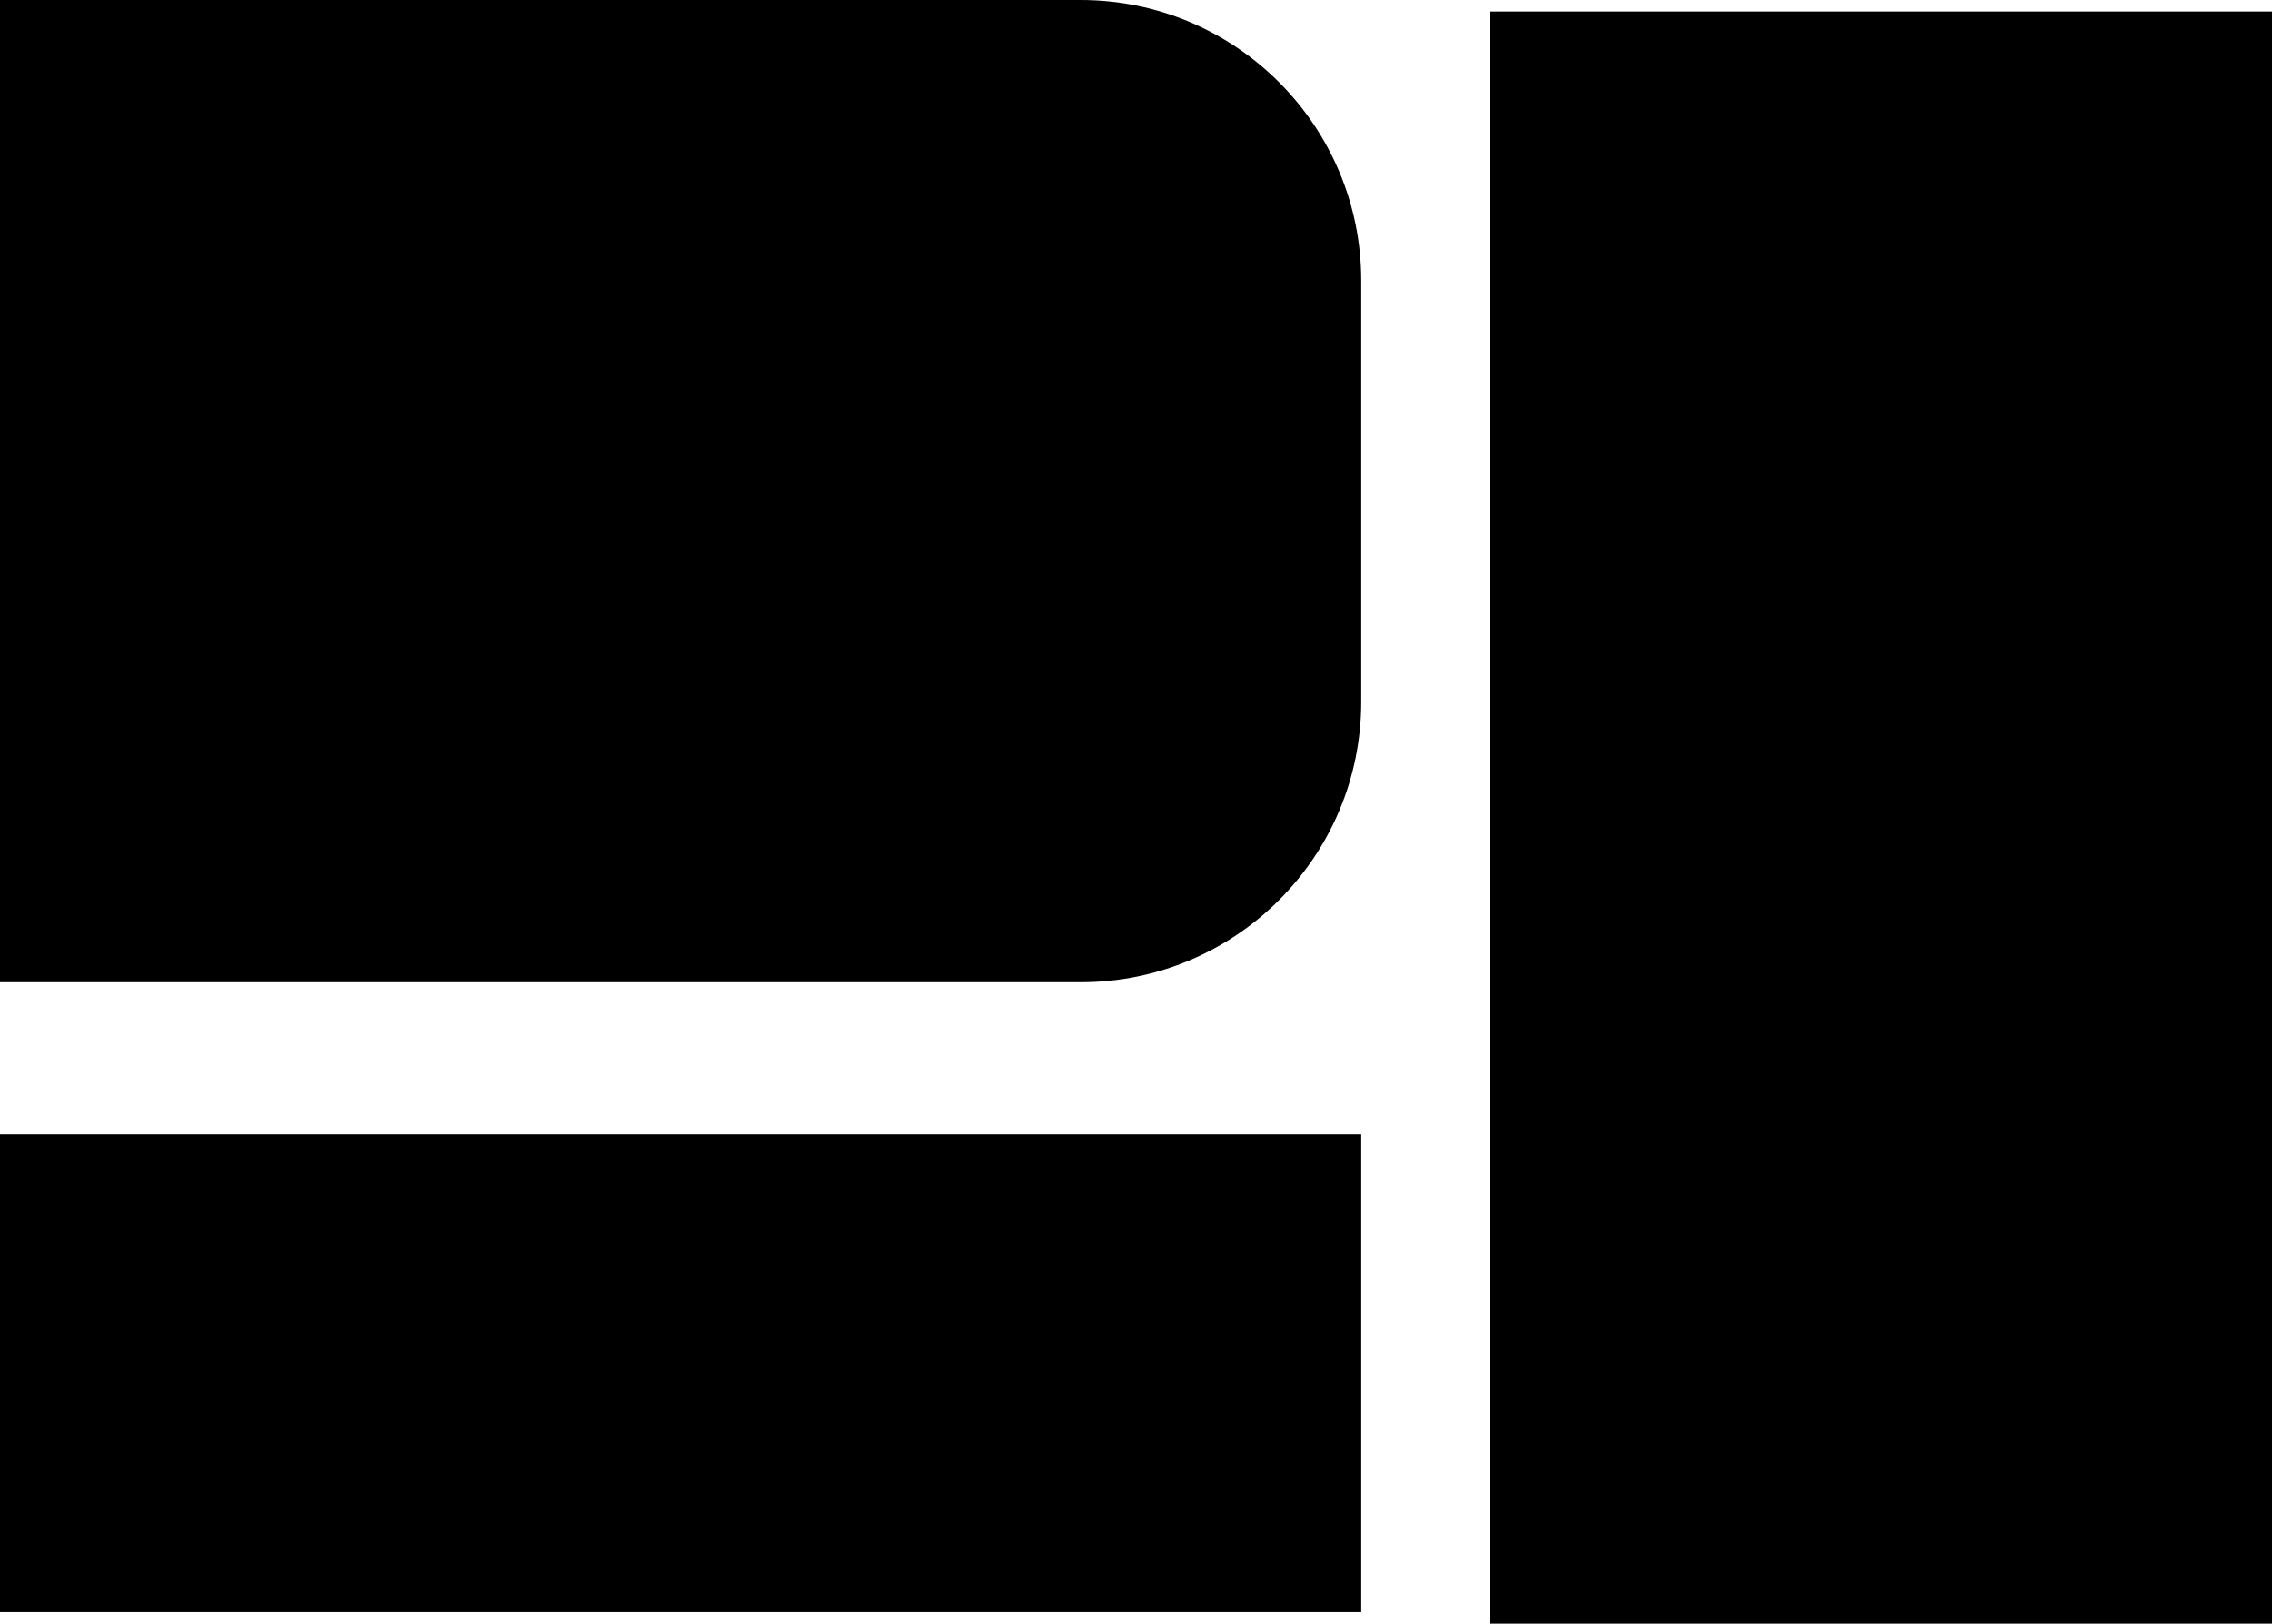
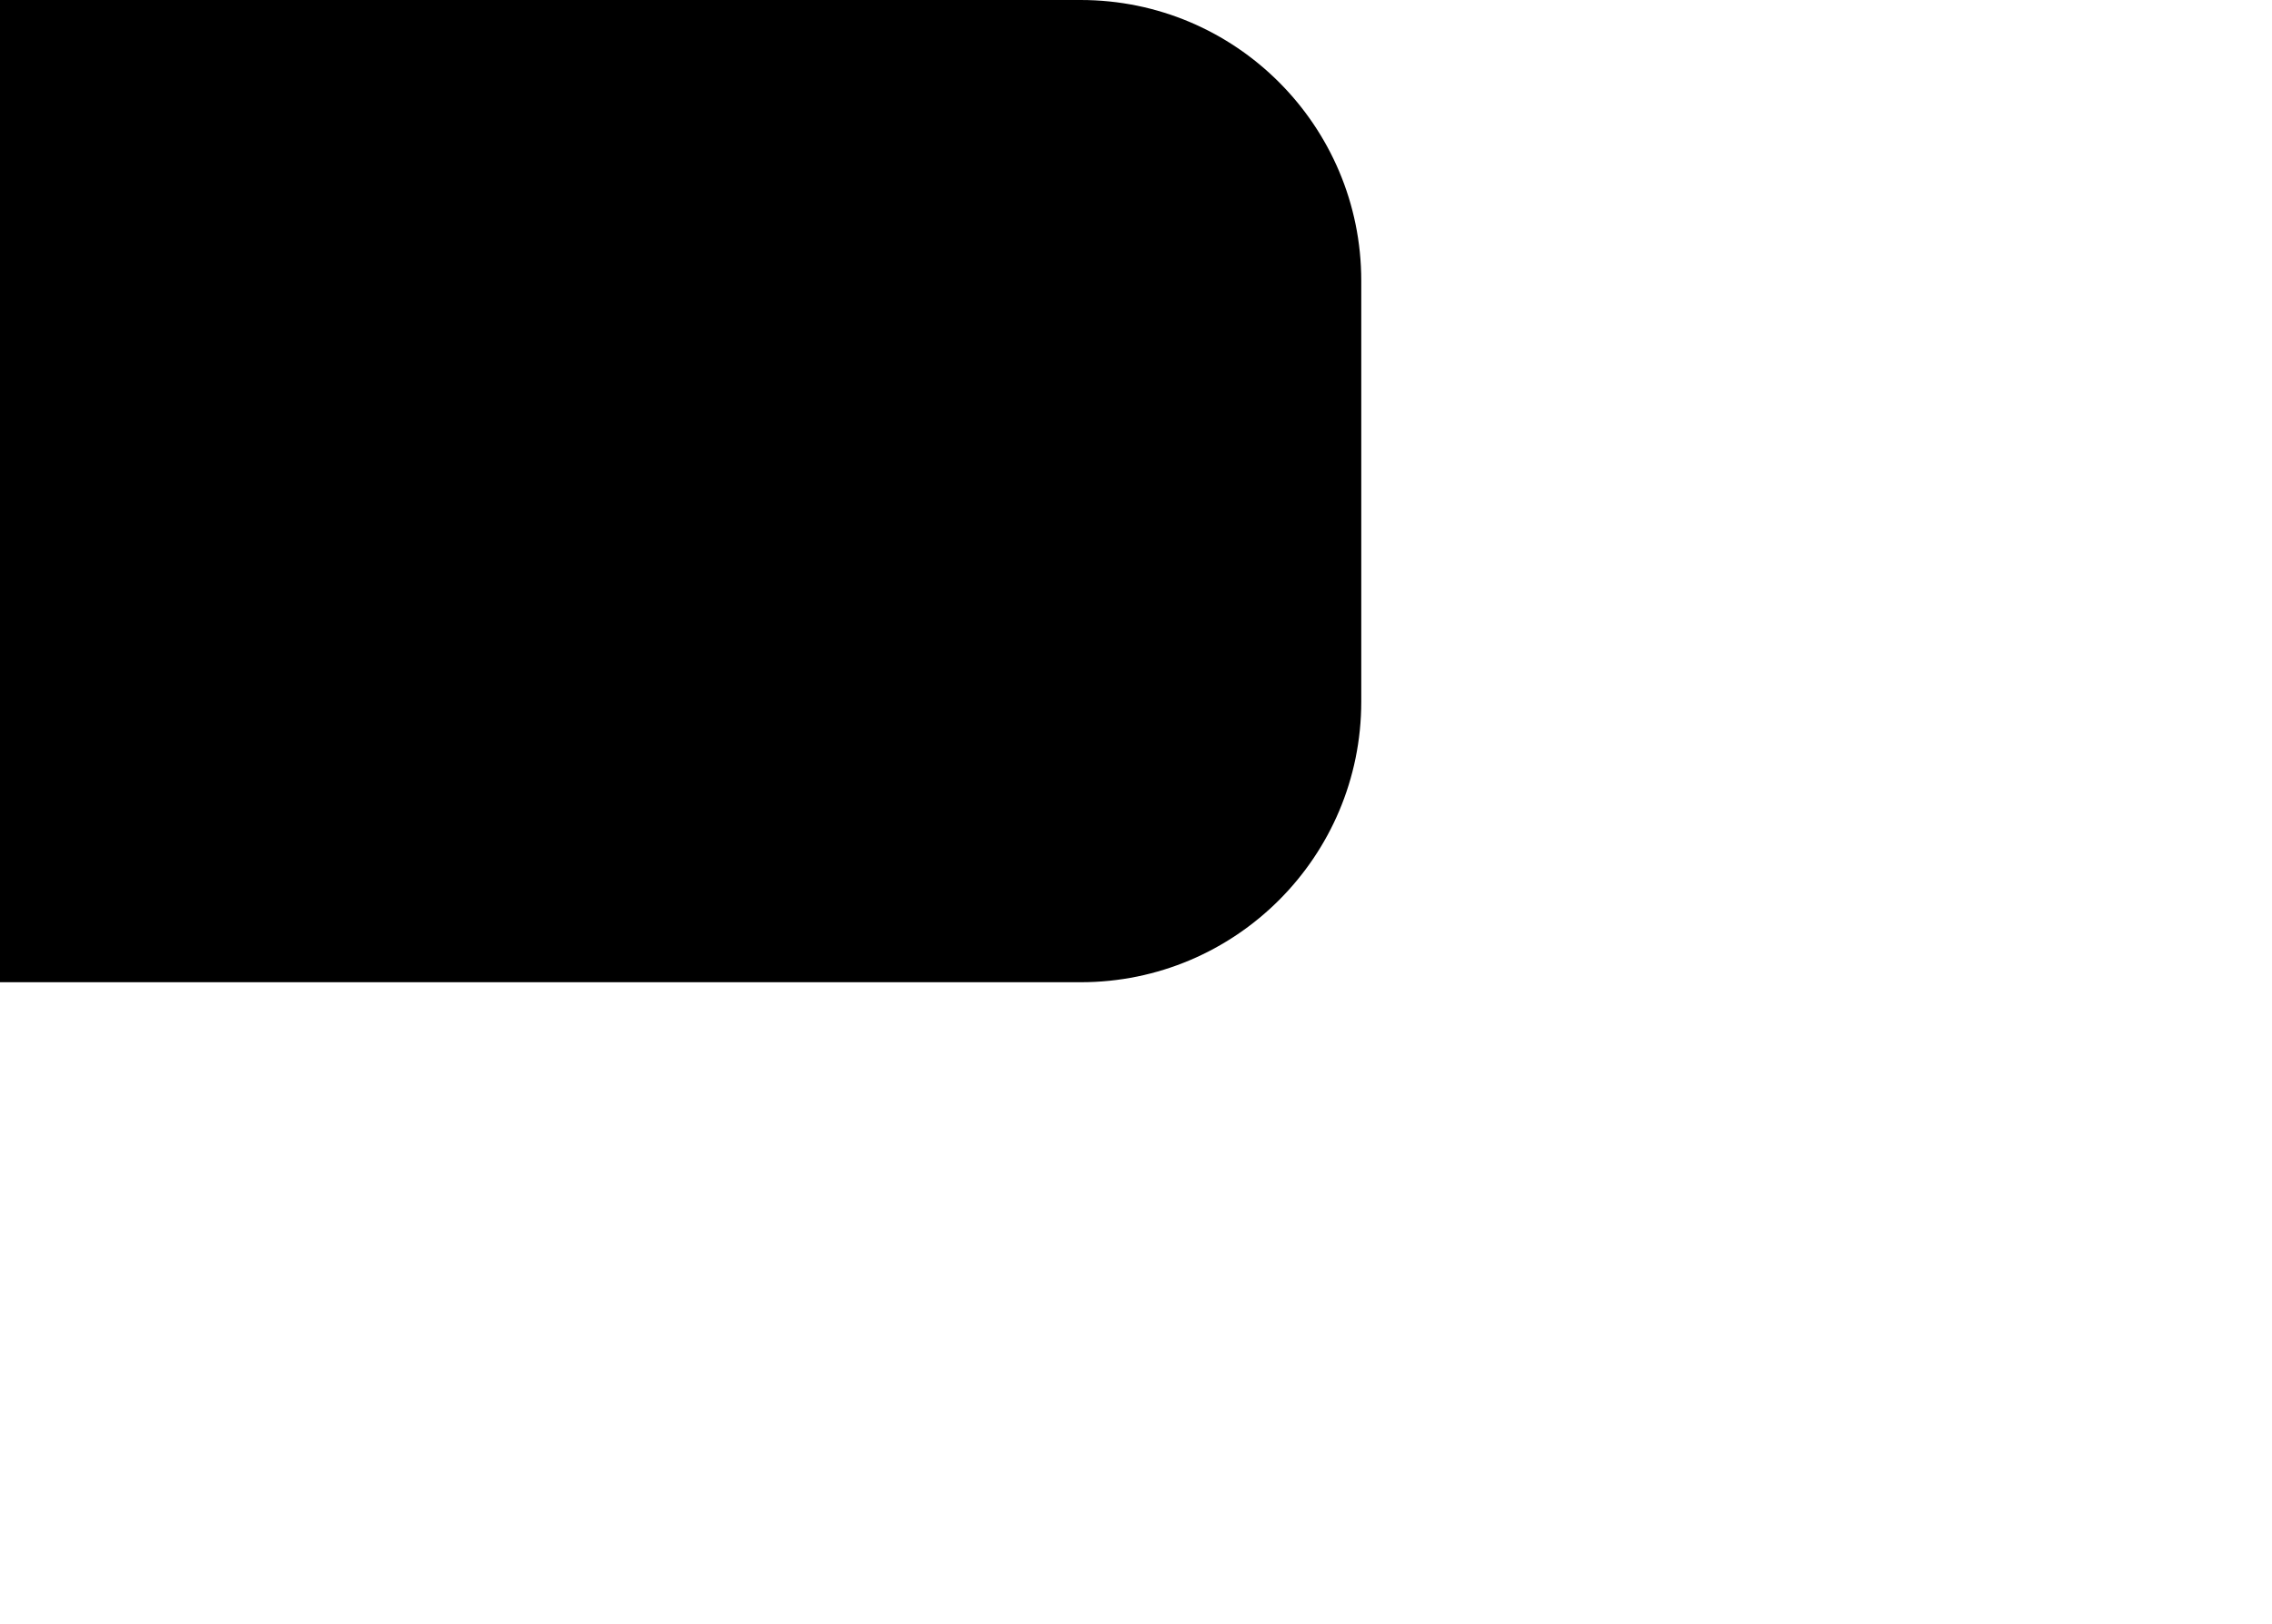
<svg xmlns="http://www.w3.org/2000/svg" version="1.1" width="469.606" height="335.597" viewBox="0,0,469.606,335.597">
  <g transform="translate(-5.197,-12.202)">
    <g data-paper-data="{&quot;isPaintingLayer&quot;:true}" fill="#000000" fill-rule="evenodd" stroke="none" stroke-width="0.41" stroke-linecap="butt" stroke-linejoin="miter" stroke-miterlimit="10" stroke-dasharray="" stroke-dashoffset="0" style="mix-blend-mode: normal">
-       <path d="M286.561,246.671v98.753h-281.364v-98.753z" />
-       <path d="M474.803,14.576v333.222h-161.646v-333.222z" />
+       <path d="M286.561,246.671v98.753v-98.753z" />
      <path d="M286.561,70.233v86.995v0c0,32.033 -25.964,57.997 -57.997,57.997v0v0h-223.367v0v-203.023v0h223.367v0c32.033,0 57.997,25.998 57.997,58.031z" />
    </g>
  </g>
</svg>